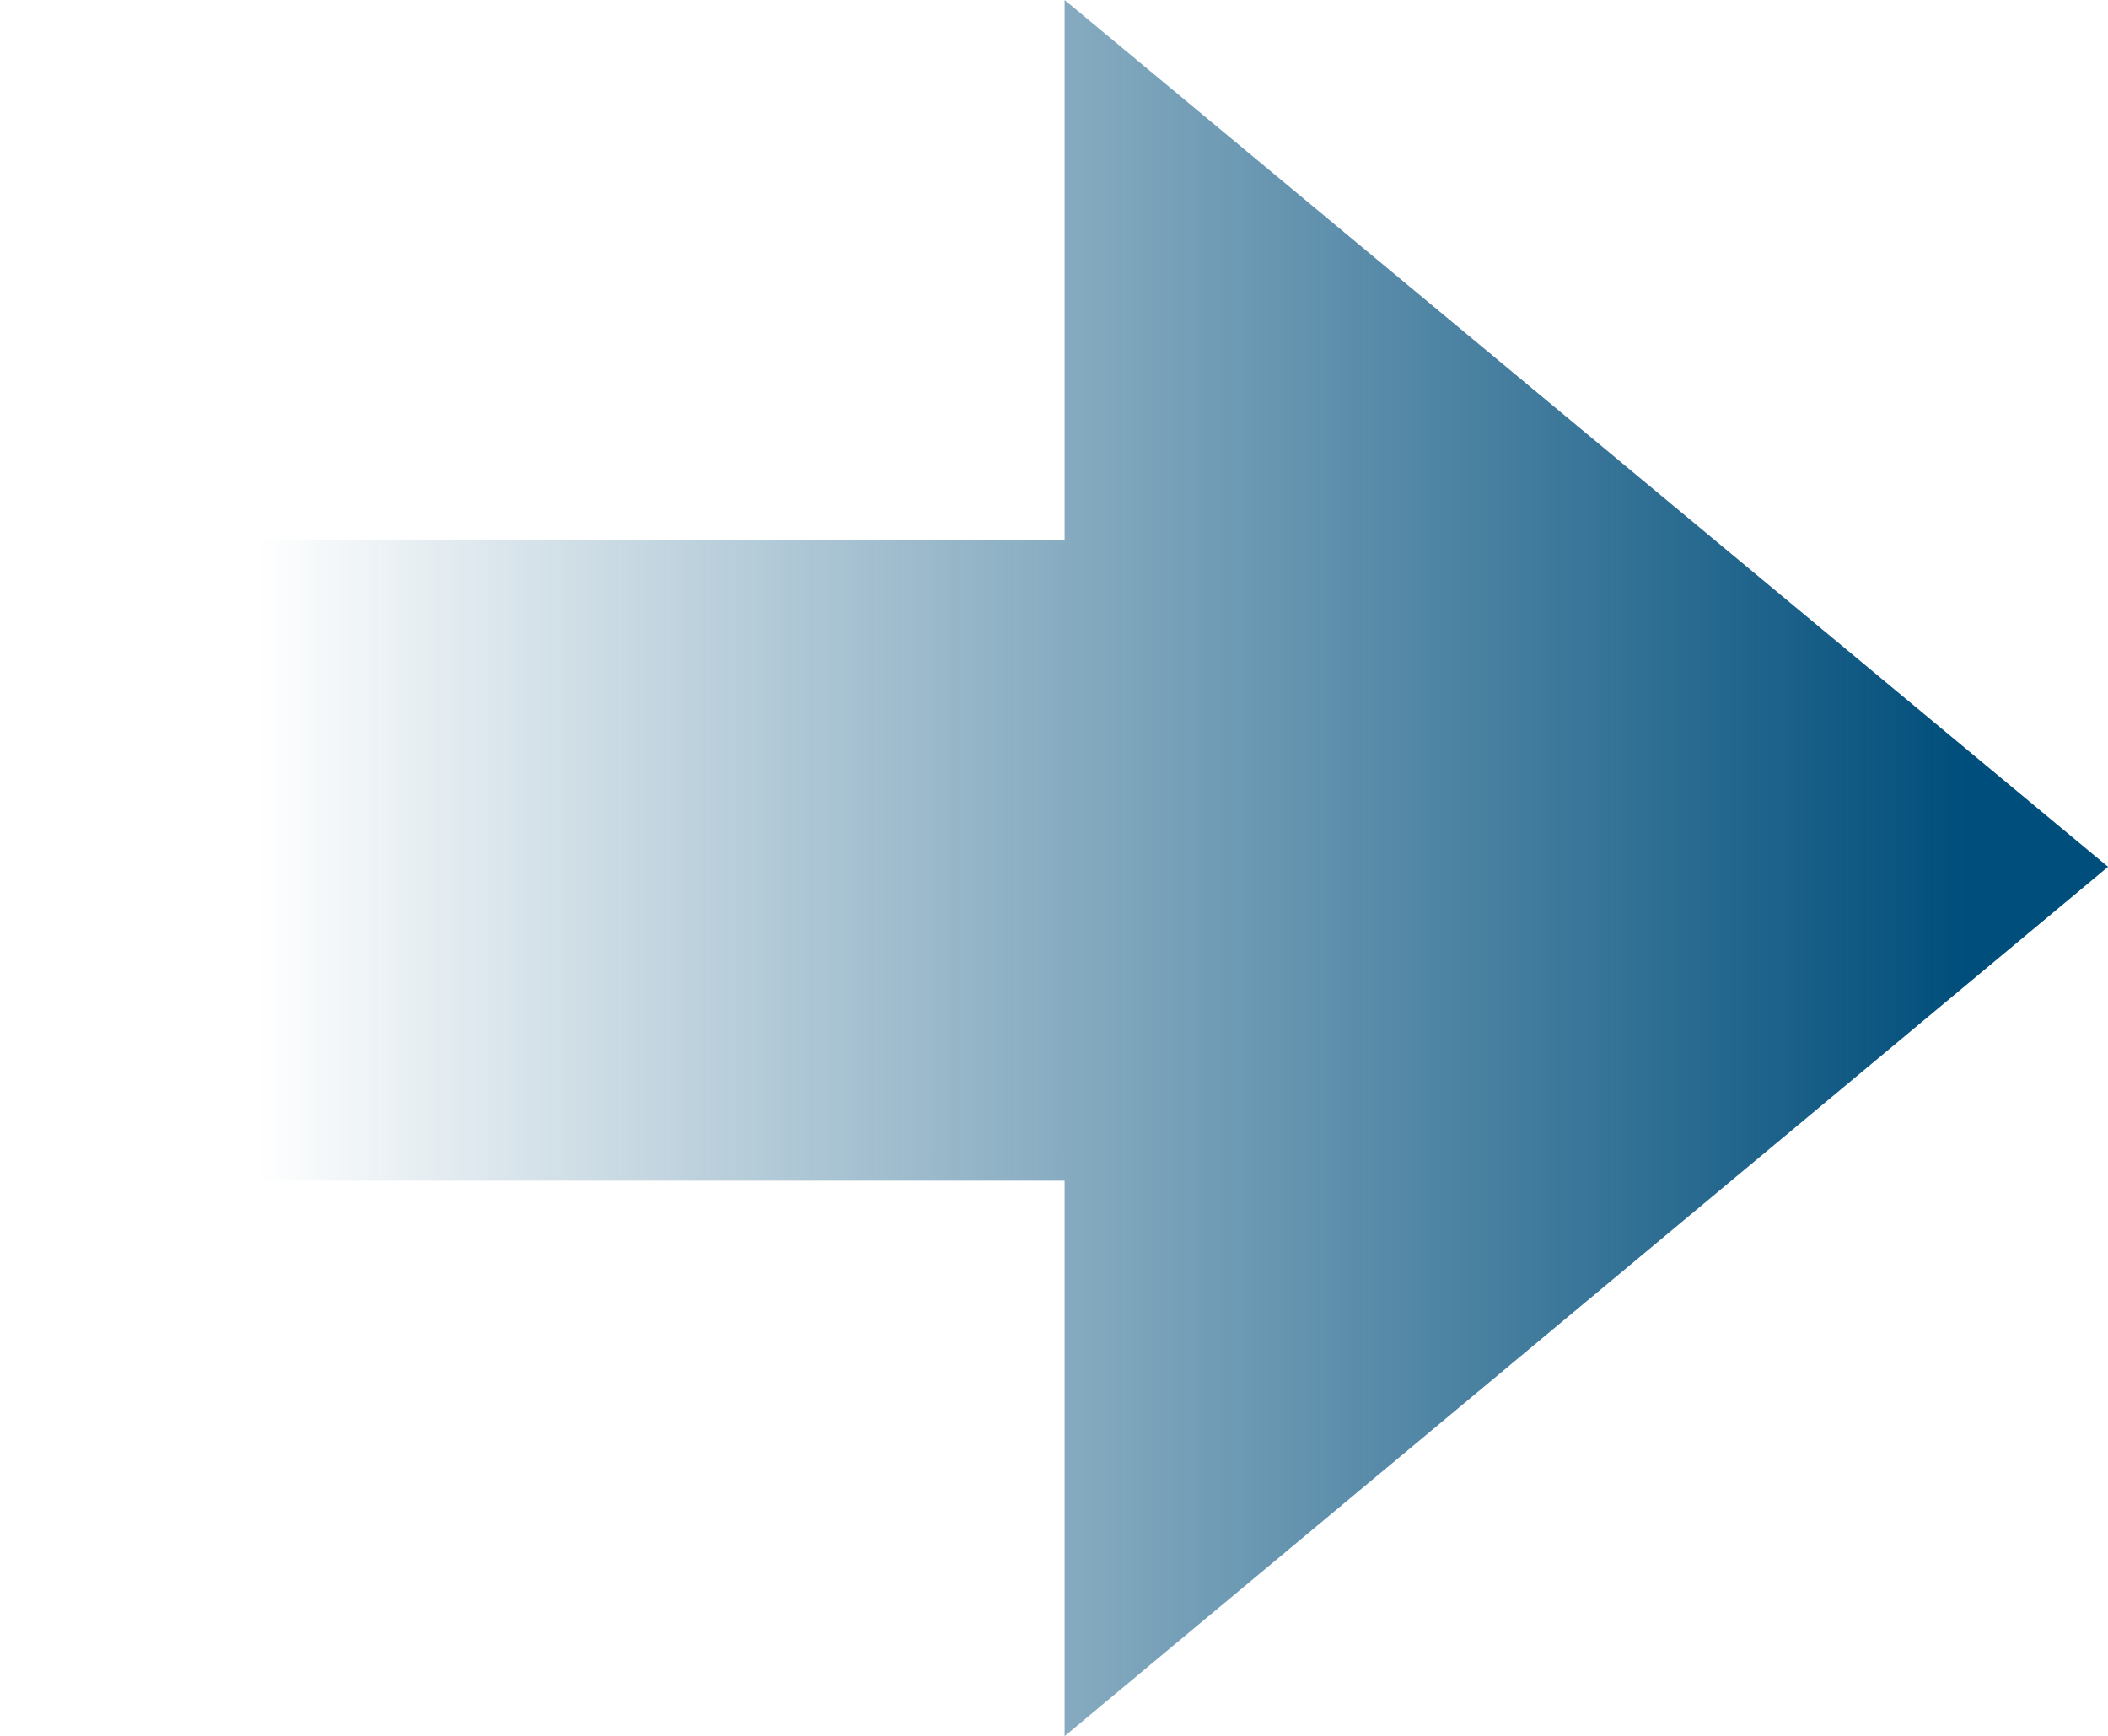
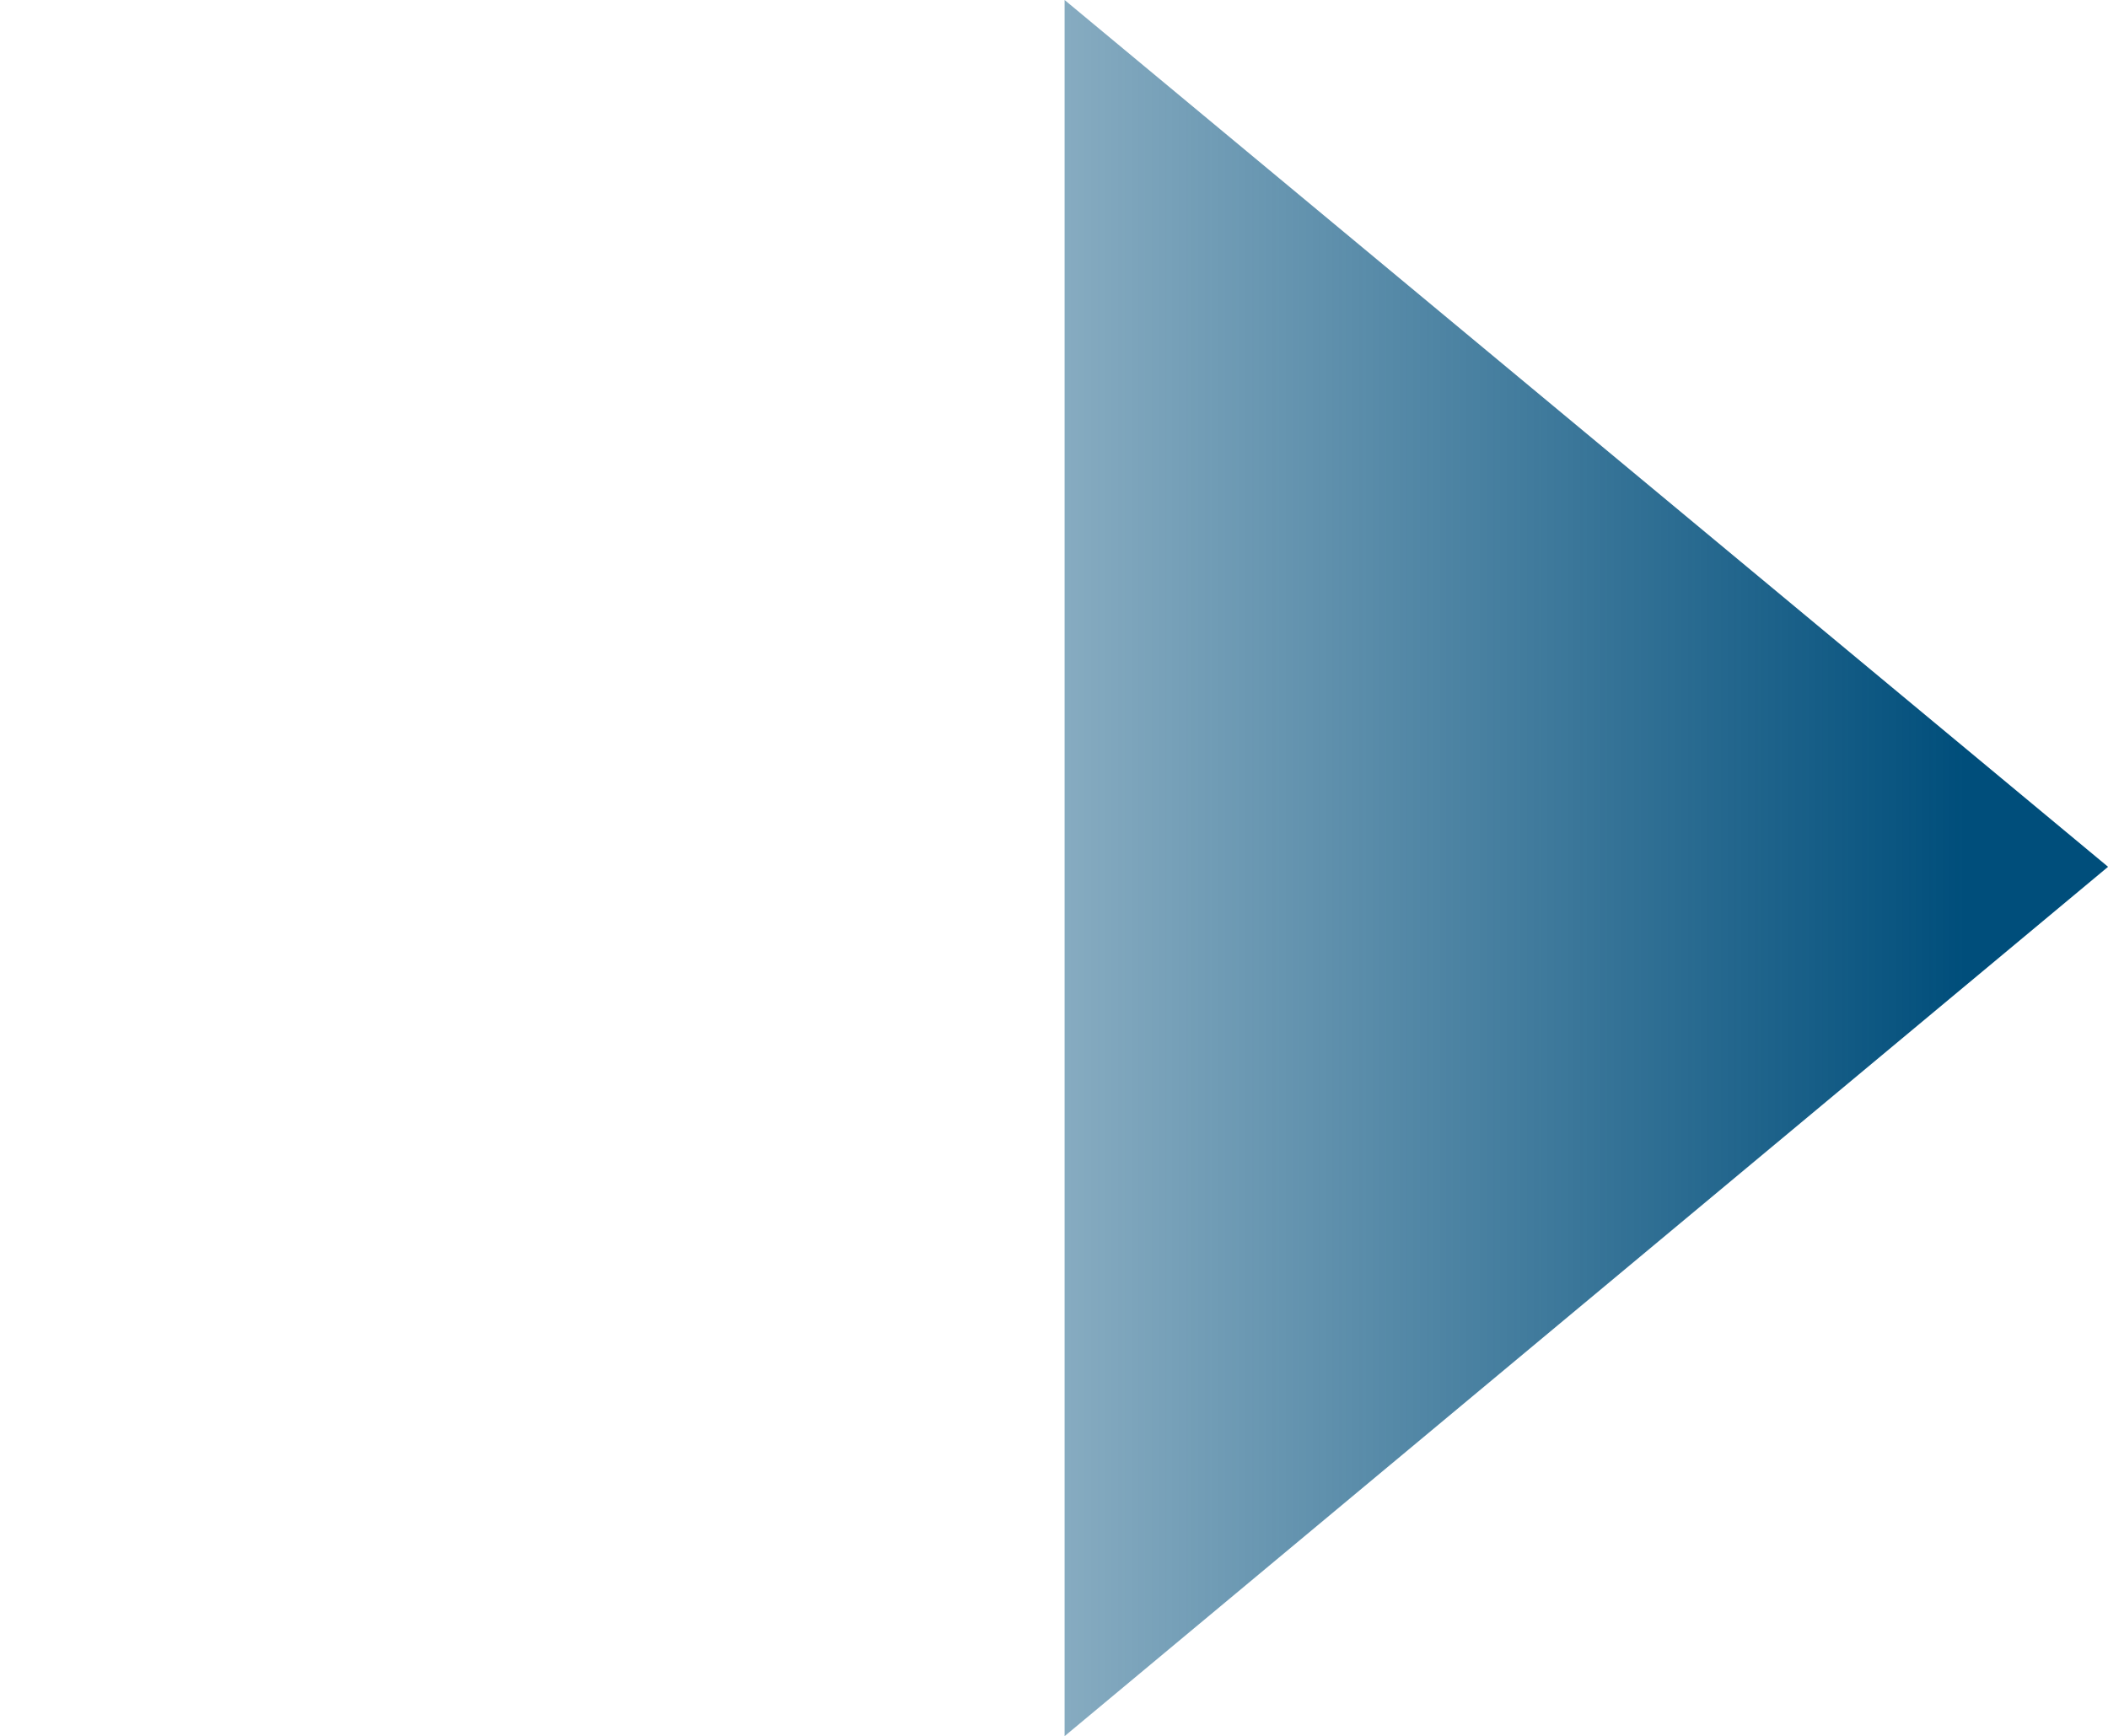
<svg xmlns="http://www.w3.org/2000/svg" width="30.034" height="24.74" viewBox="0 0 30.034 24.74">
  <defs>
    <linearGradient id="linear-gradient" x1="0.929" y1="0.5" x2="0.125" y2="0.5" gradientUnits="objectBoundingBox">
      <stop offset="0" stop-color="#004e7b" />
      <stop offset="1" stop-color="#004e7b" stop-opacity="0" />
    </linearGradient>
  </defs>
-   <path id="jt2" d="M104.9,160.462l14.867,12.351L104.9,185.2Zm-15.167,7.7H104.9v9.123H89.732Z" transform="translate(-89.732 -160.462)" fill="url(#linear-gradient)" />
+   <path id="jt2" d="M104.9,160.462l14.867,12.351L104.9,185.2Zm-15.167,7.7v9.123H89.732Z" transform="translate(-89.732 -160.462)" fill="url(#linear-gradient)" />
</svg>